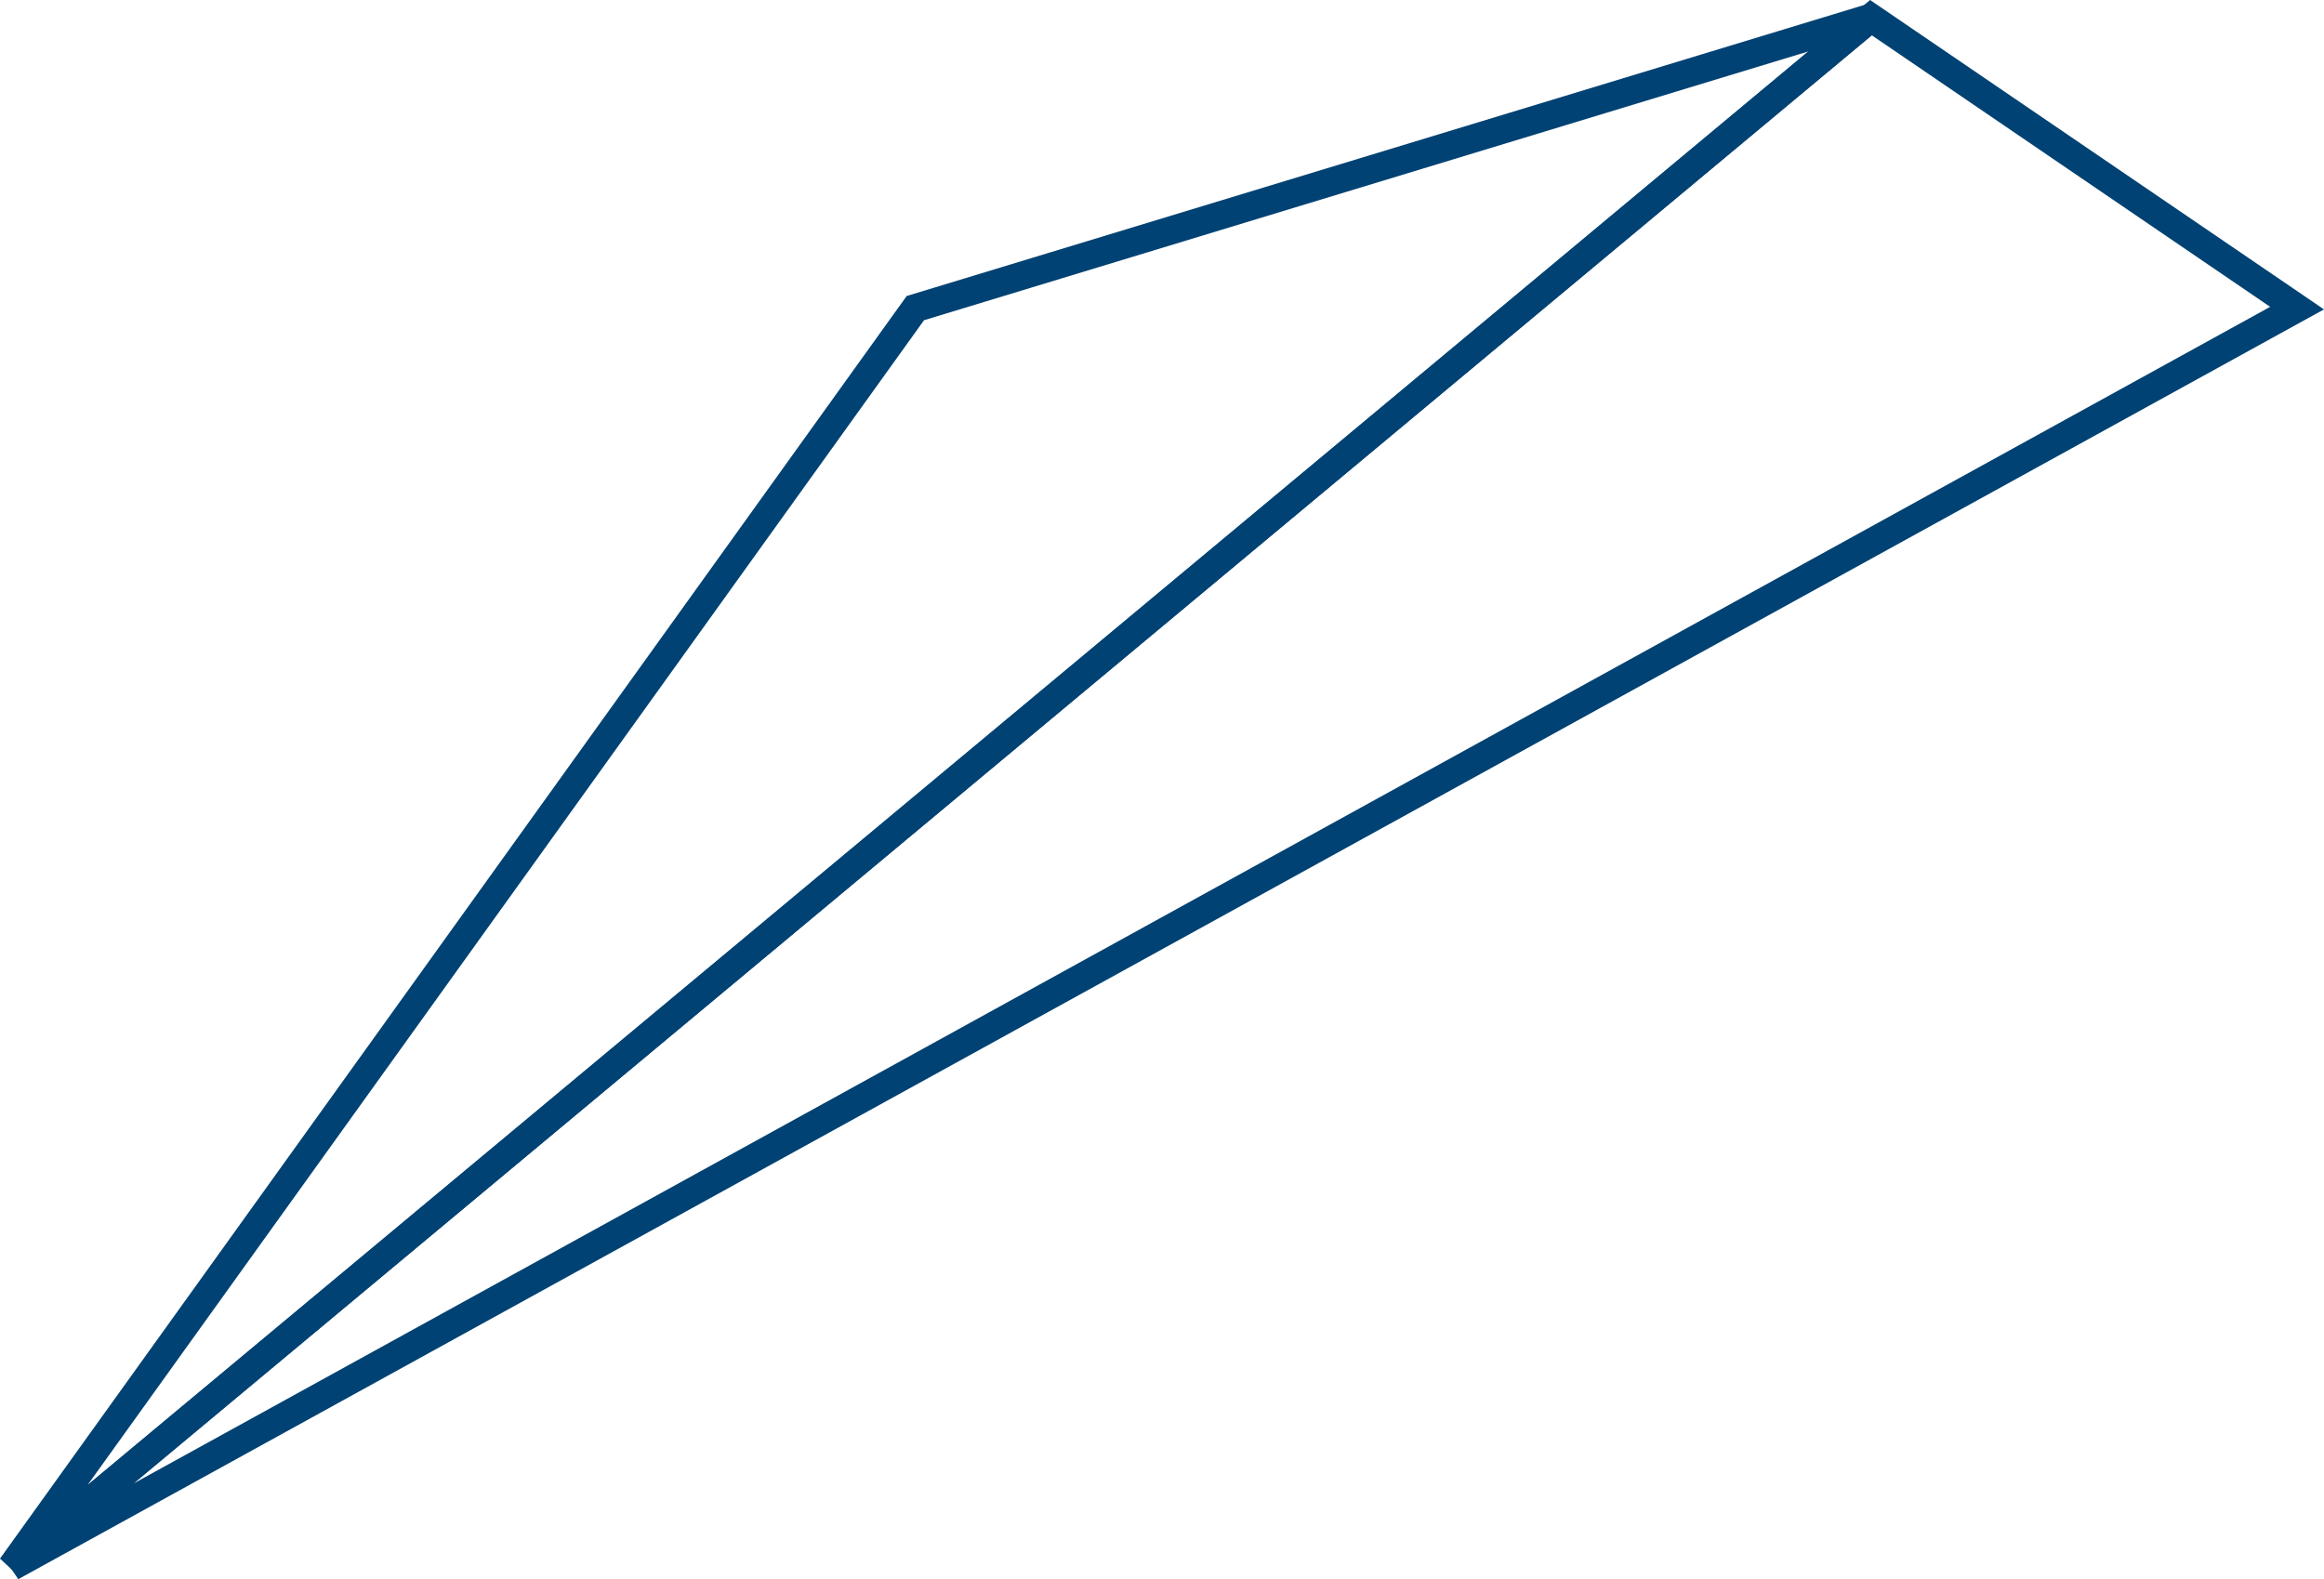
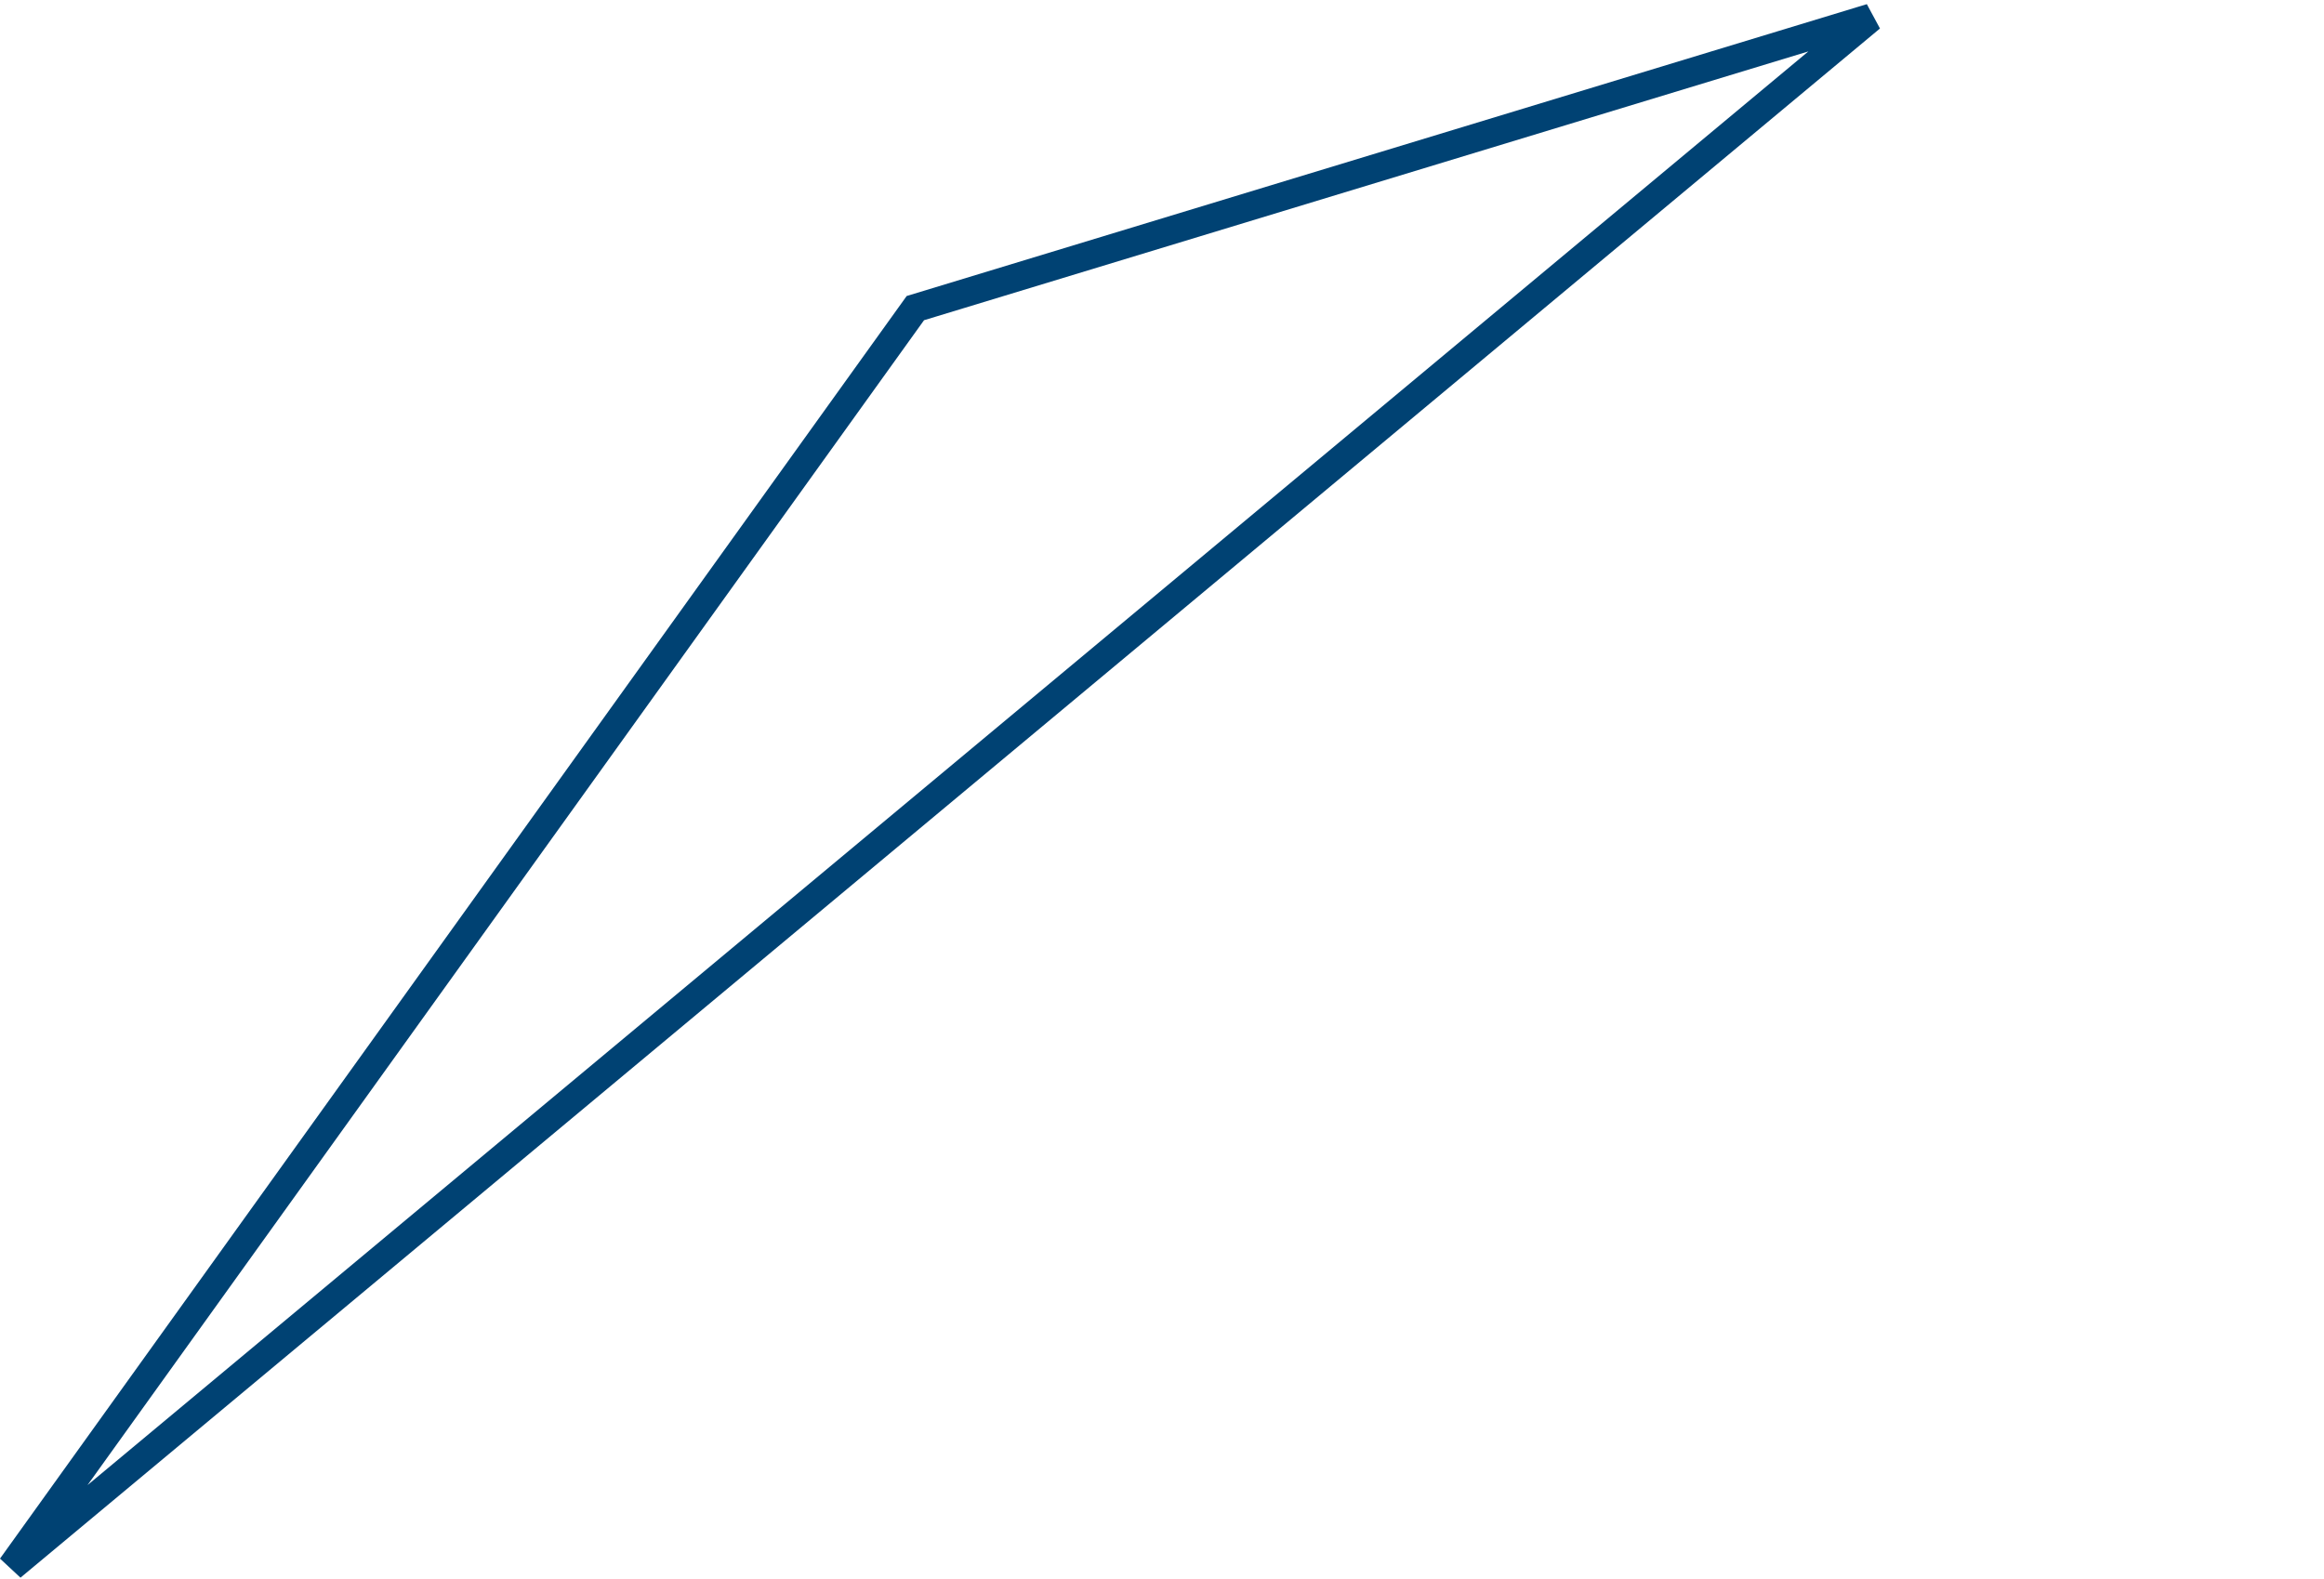
<svg xmlns="http://www.w3.org/2000/svg" width="247.081" height="167.936" viewBox="0 0 247.081 167.936">
  <defs>
    <style>
            .prefix__cls-1{fill:none;stroke:#004273;stroke-width:3px}
        </style>
  </defs>
  <g id="prefix__Latawiec_prawy_Honki" data-name="Latawiec prawy Honki" transform="translate(-1238.899 -2109.217)">
    <g id="prefix__Group_614" data-name="Group 614" transform="translate(1240.117 2111.094)">
      <path id="prefix__Path_476" d="M937.575 202.129L739.88 366.874l96.1-133.856z" class="prefix__cls-1" data-name="Path 476" transform="translate(-739.88 -202.129)" />
-       <path id="prefix__Path_477" d="M937.575 202.129L739.88 366.874l243-133.856z" class="prefix__cls-1" data-name="Path 477" transform="translate(-739.88 -202.129)" />
    </g>
  </g>
</svg>